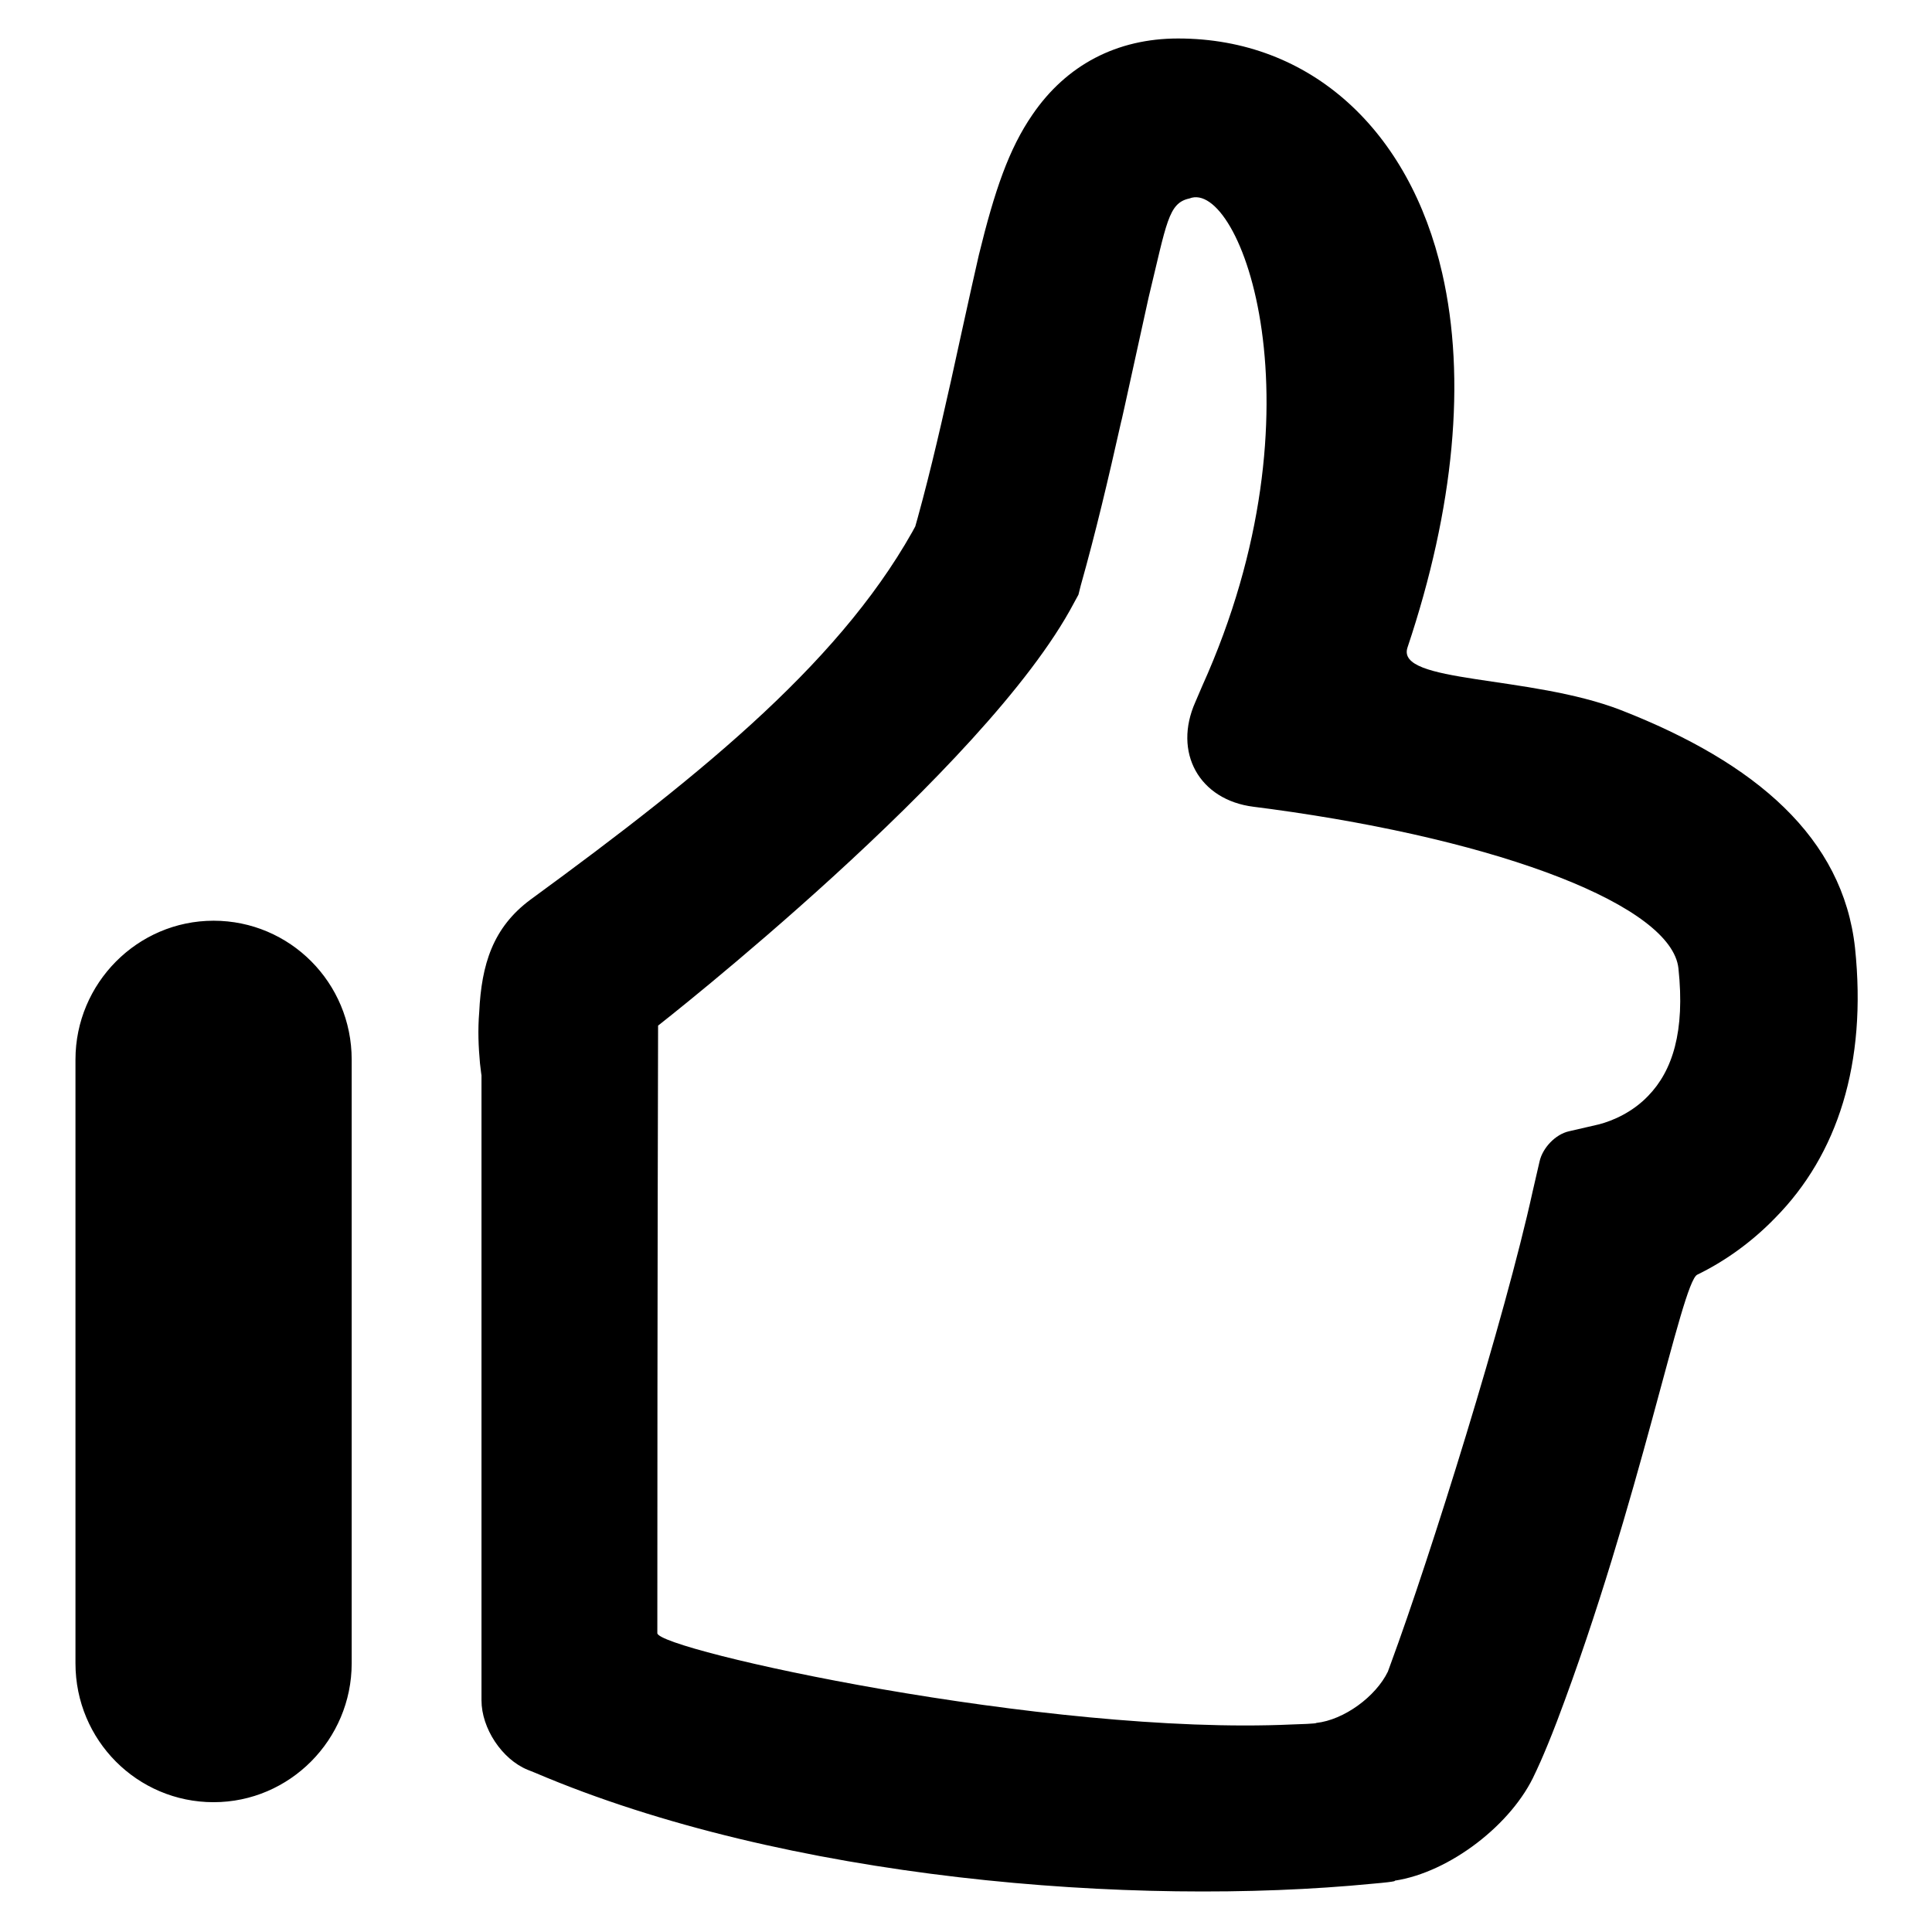
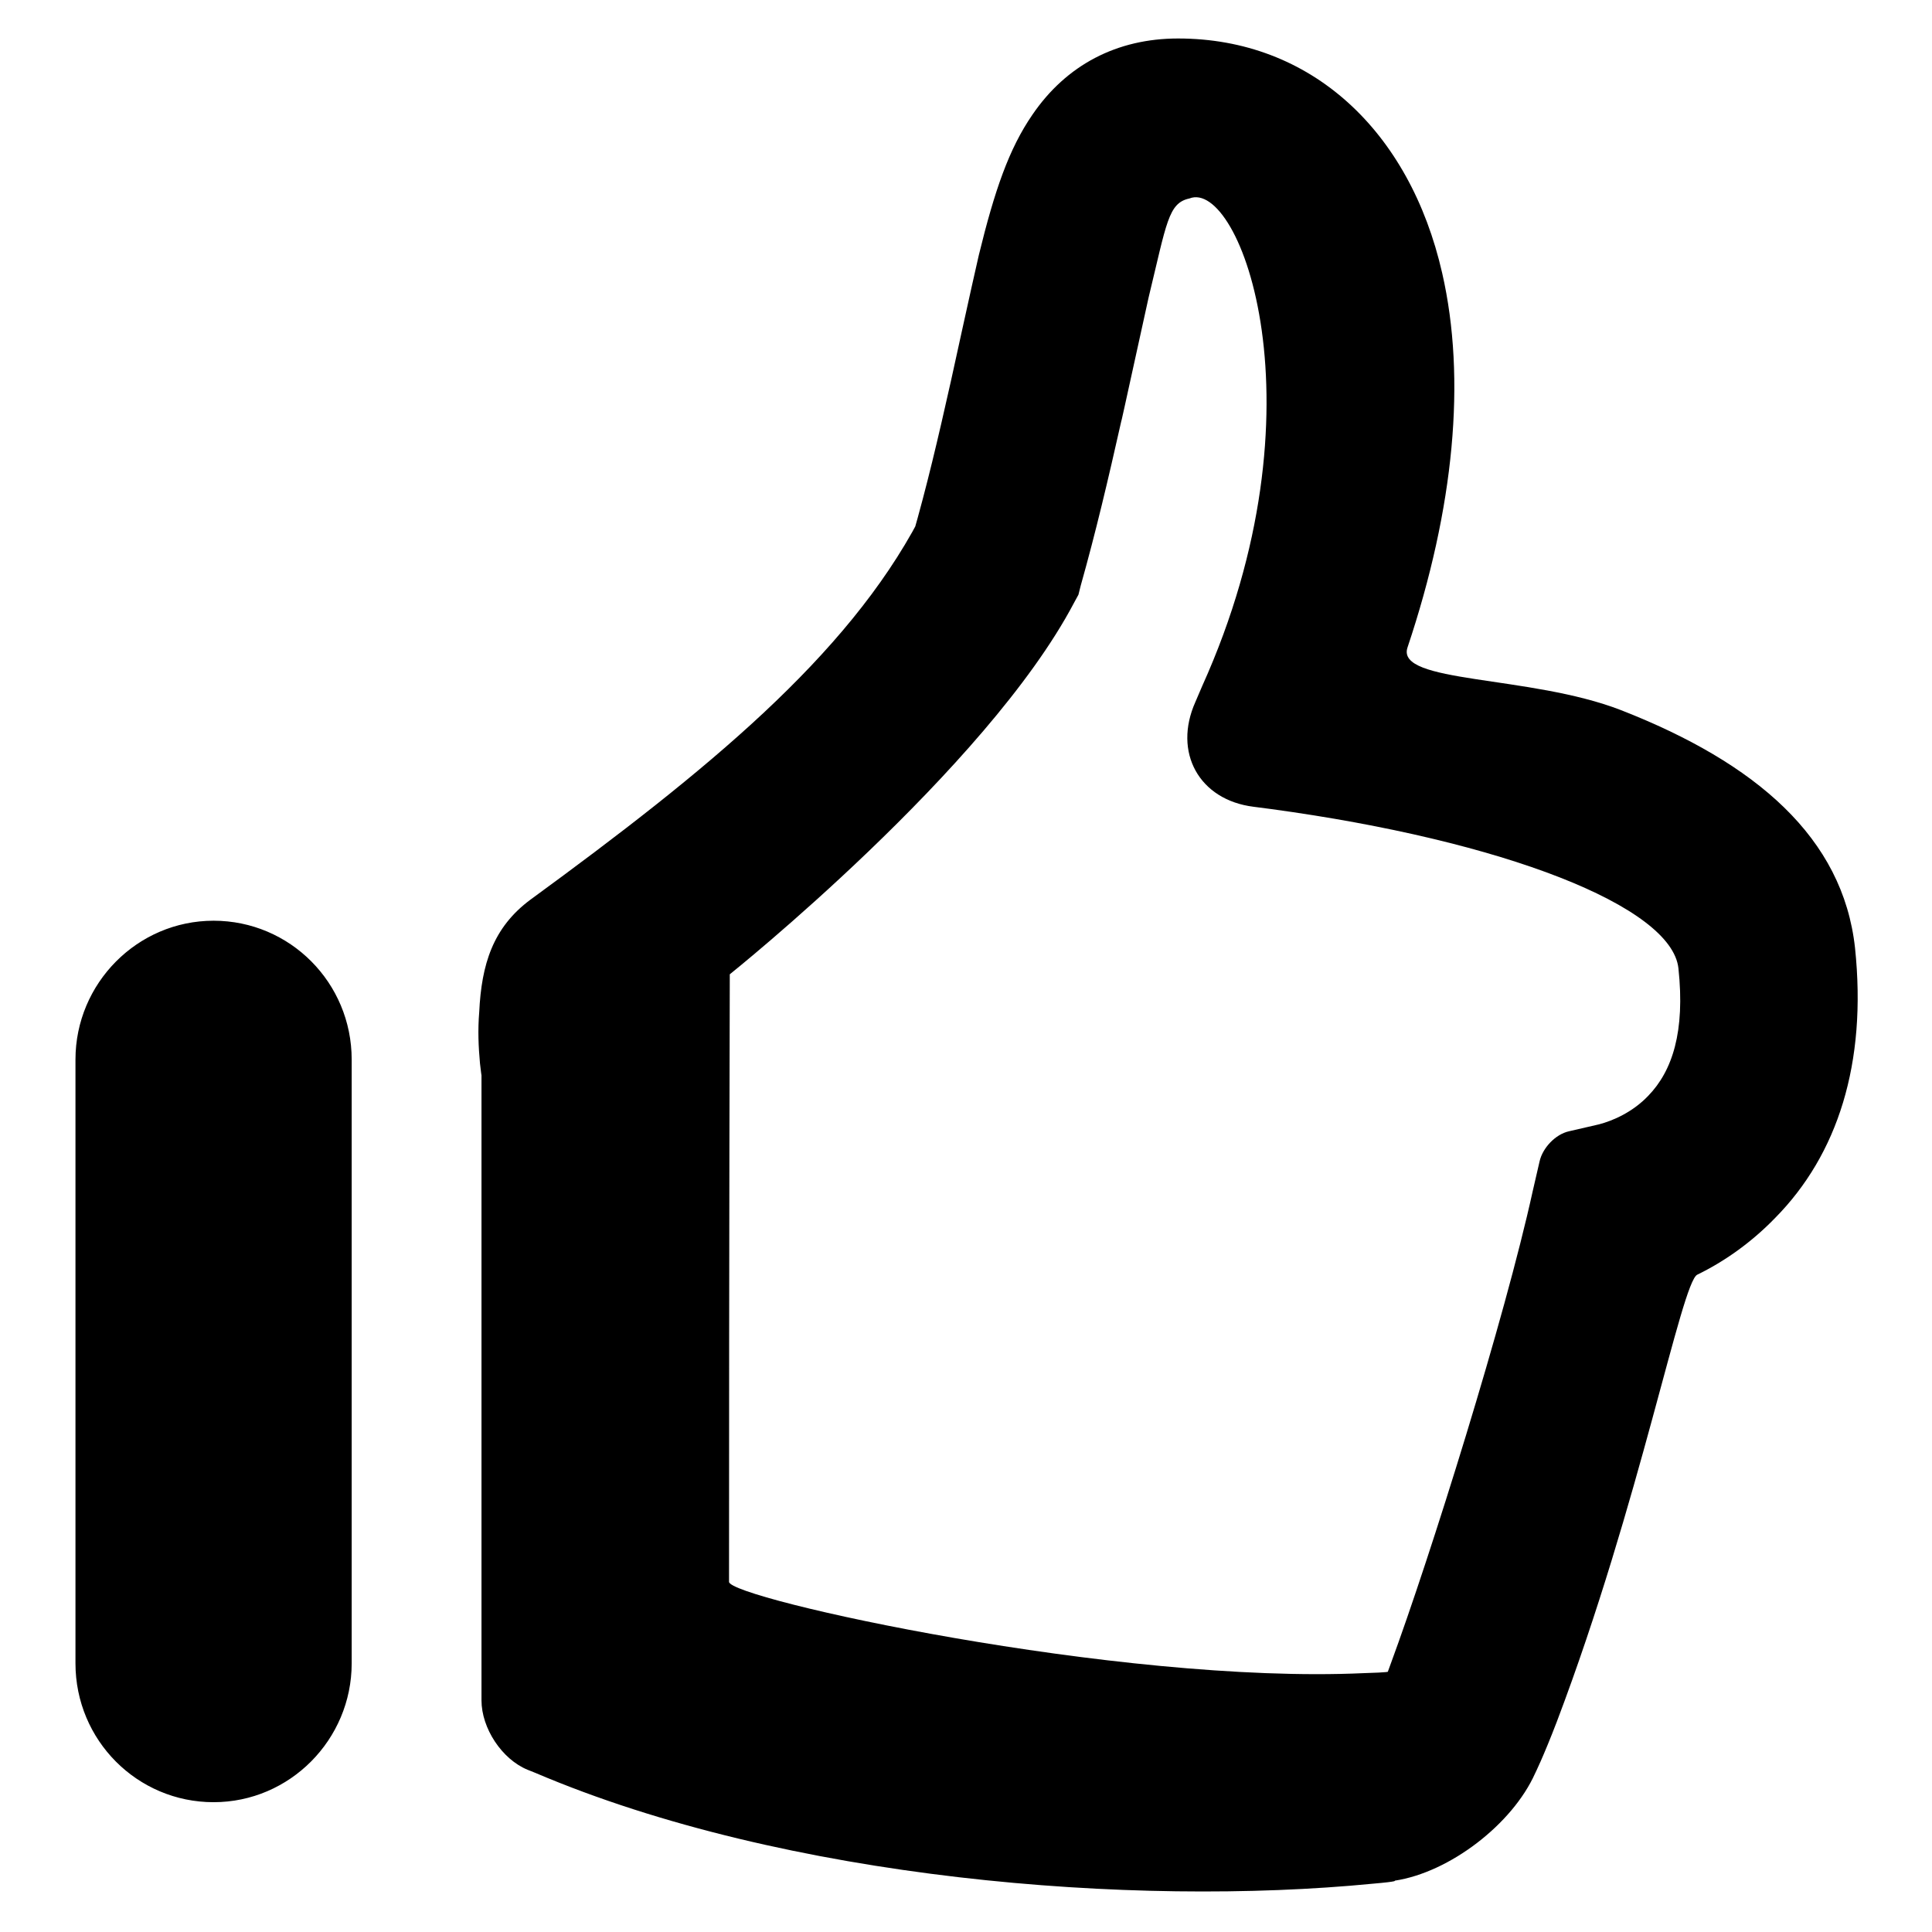
<svg xmlns="http://www.w3.org/2000/svg" version="1.1" x="0px" y="0px" viewBox="0 0 256 256" enable-background="new 0 0 256 256" xml:space="preserve">
  <g>
-     <path fill="#000000" d="M142.3,79.9l0.6-1.1l0.3-1.2c2-7.1,3.6-13.9,5.4-21.9c-0.2,1.1,2.9-13.2,3.6-16.3 c2.4-9.9,2.6-12.5,5.4-13.1c6.7-2.7,18.3,27.8,1.7,64.6l-0.9,2.1c-3,6.7,0.5,13,7.7,13.9l2.3,0.3c30.9,4.2,53.1,12.9,54,21.1 c0.9,8.4-0.8,13.6-4,16.9c-2,2.1-4.6,3.3-6.6,3.8l-3.9,0.9c-1.8,0.4-3.5,2.2-3.9,4l-0.9,3.9c-3.7,16.9-13.6,48.5-18.8,62.6 c-1.6,4.4-0.4,1.1-0.4,1.1c-1.6,3.3-5.8,6.4-9.5,6.8c0,0,0.3,0.1-3.2,0.2c-32.6,1.5-84.1-9.9-84.1-12.1c0-45.8,0.1-80.5,0.1-80.5 S130.7,101.9,142.3,79.9L142.3,79.9L142.3,79.9z M63.6,140.9c0.1,0.9,0.2,1.7,0.3,2.2l-0.1-1.8c0,29.6,0,32.9,0,82.9v1.1 c0,3.7,2.7,7.8,6.1,9.2l1,0.4c33.3,14.2,79.3,17.8,111,14.7c3.5-0.3,2.9-0.4,2.9-0.4c7.3-1.1,15.6-7.5,18.6-14.2 c0,0,1.1-2.2,2.9-6.9c11-29,16.5-58.2,18.6-59.2c3.5-1.7,7.1-4.2,10.3-7.5c8.3-8.4,12.2-20.5,10.6-35.8 c-1.6-14.6-13.1-24.5-31-31.5c-12.1-4.7-29.9-3.5-28.3-8.3c6.2-18.5,7.8-35.6,4.6-49.6c-4.3-18.9-17.4-31.1-35-31.1 c-8.1,0-14.8,3.5-19.3,10.1c-3.1,4.5-5,10-7.1,18.6c-0.8,3.4-4,18.1-3.7,16.7c-1.7,7.6-3.2,14-5.1,20.6l0.9-2.3 c-9.6,18.2-28.1,33.3-51.5,50.4c-5,3.7-6.5,8.6-6.8,14.9C63.3,136.5,63.4,138.7,63.6,140.9L63.6,140.9z M10,140.4 c0-10.1,8.2-18.4,18.3-18.4c10.1,0,18.3,8.2,18.3,18.4v80c0,10.1-8.2,18.4-18.3,18.4c-10.1,0-18.3-8.2-18.3-18.4V140.4L10,140.4z" />
+     <path fill="#000000" d="M142.3,79.9l0.6-1.1l0.3-1.2c2-7.1,3.6-13.9,5.4-21.9c-0.2,1.1,2.9-13.2,3.6-16.3 c2.4-9.9,2.6-12.5,5.4-13.1c6.7-2.7,18.3,27.8,1.7,64.6l-0.9,2.1c-3,6.7,0.5,13,7.7,13.9l2.3,0.3c30.9,4.2,53.1,12.9,54,21.1 c0.9,8.4-0.8,13.6-4,16.9c-2,2.1-4.6,3.3-6.6,3.8l-3.9,0.9c-1.8,0.4-3.5,2.2-3.9,4l-0.9,3.9c-3.7,16.9-13.6,48.5-18.8,62.6 c-1.6,4.4-0.4,1.1-0.4,1.1c0,0,0.3,0.1-3.2,0.2c-32.6,1.5-84.1-9.9-84.1-12.1c0-45.8,0.1-80.5,0.1-80.5 S130.7,101.9,142.3,79.9L142.3,79.9L142.3,79.9z M63.6,140.9c0.1,0.9,0.2,1.7,0.3,2.2l-0.1-1.8c0,29.6,0,32.9,0,82.9v1.1 c0,3.7,2.7,7.8,6.1,9.2l1,0.4c33.3,14.2,79.3,17.8,111,14.7c3.5-0.3,2.9-0.4,2.9-0.4c7.3-1.1,15.6-7.5,18.6-14.2 c0,0,1.1-2.2,2.9-6.9c11-29,16.5-58.2,18.6-59.2c3.5-1.7,7.1-4.2,10.3-7.5c8.3-8.4,12.2-20.5,10.6-35.8 c-1.6-14.6-13.1-24.5-31-31.5c-12.1-4.7-29.9-3.5-28.3-8.3c6.2-18.5,7.8-35.6,4.6-49.6c-4.3-18.9-17.4-31.1-35-31.1 c-8.1,0-14.8,3.5-19.3,10.1c-3.1,4.5-5,10-7.1,18.6c-0.8,3.4-4,18.1-3.7,16.7c-1.7,7.6-3.2,14-5.1,20.6l0.9-2.3 c-9.6,18.2-28.1,33.3-51.5,50.4c-5,3.7-6.5,8.6-6.8,14.9C63.3,136.5,63.4,138.7,63.6,140.9L63.6,140.9z M10,140.4 c0-10.1,8.2-18.4,18.3-18.4c10.1,0,18.3,8.2,18.3,18.4v80c0,10.1-8.2,18.4-18.3,18.4c-10.1,0-18.3-8.2-18.3-18.4V140.4L10,140.4z" />
  </g>
</svg>